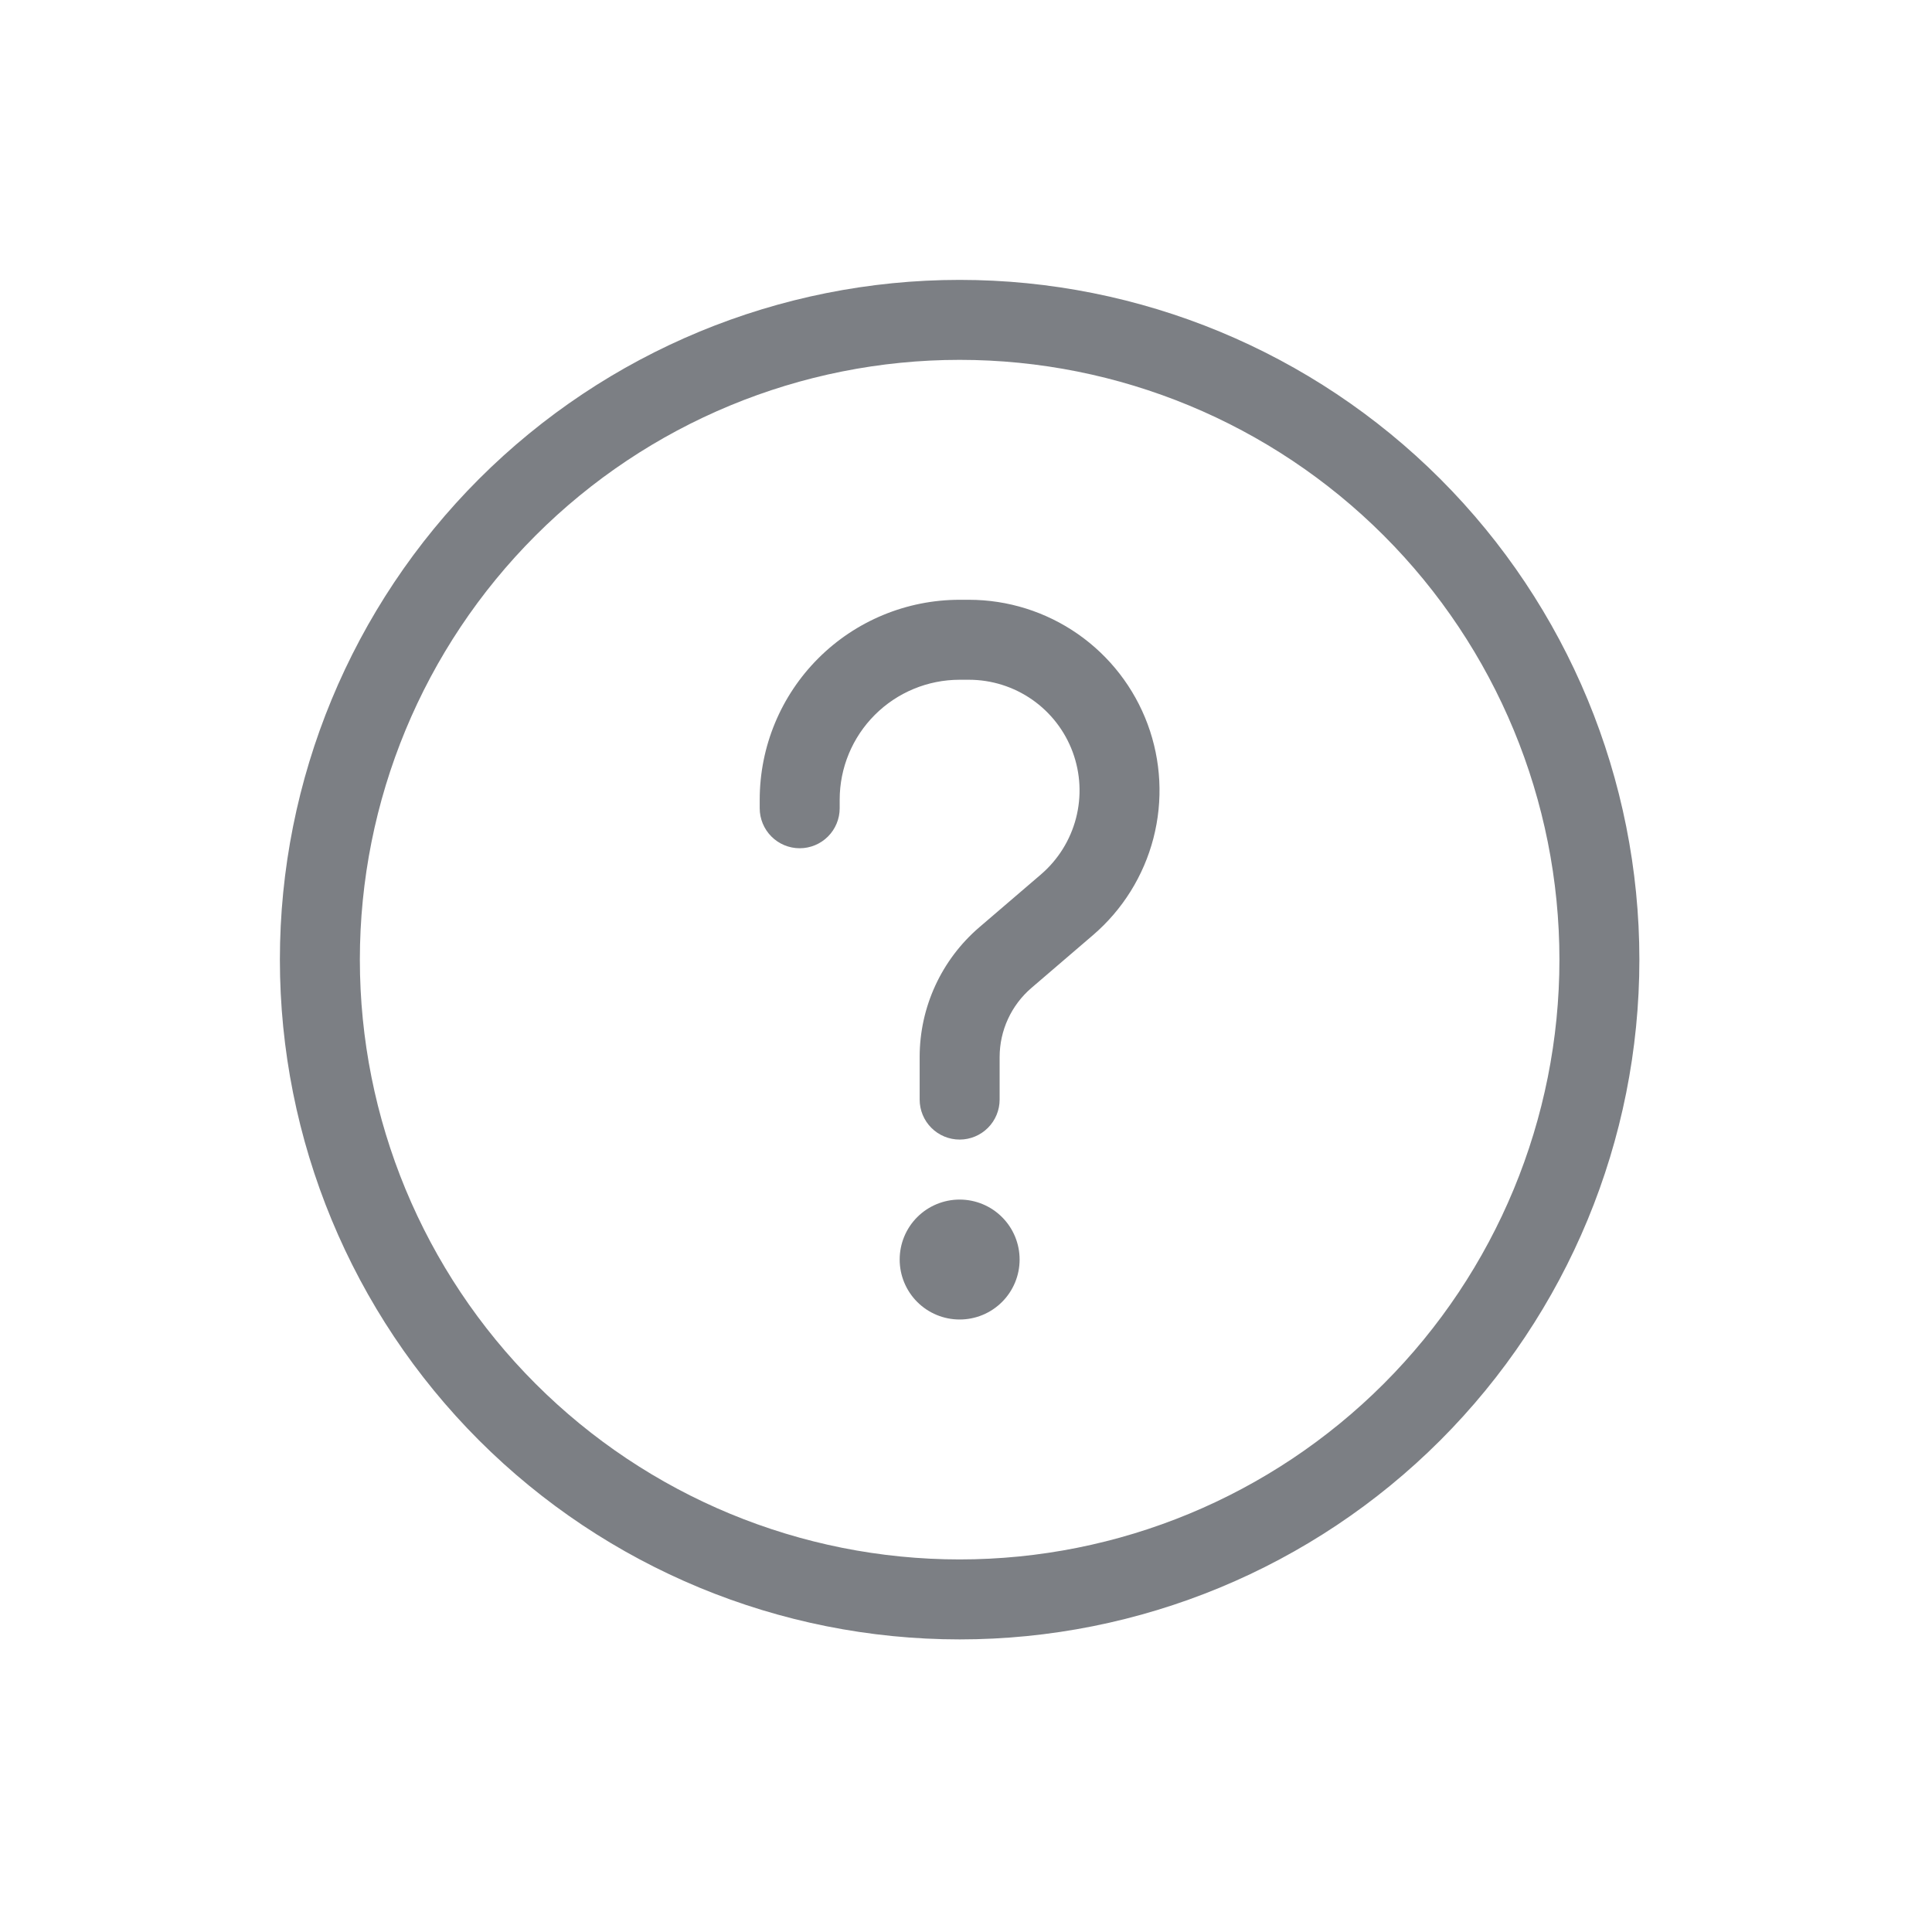
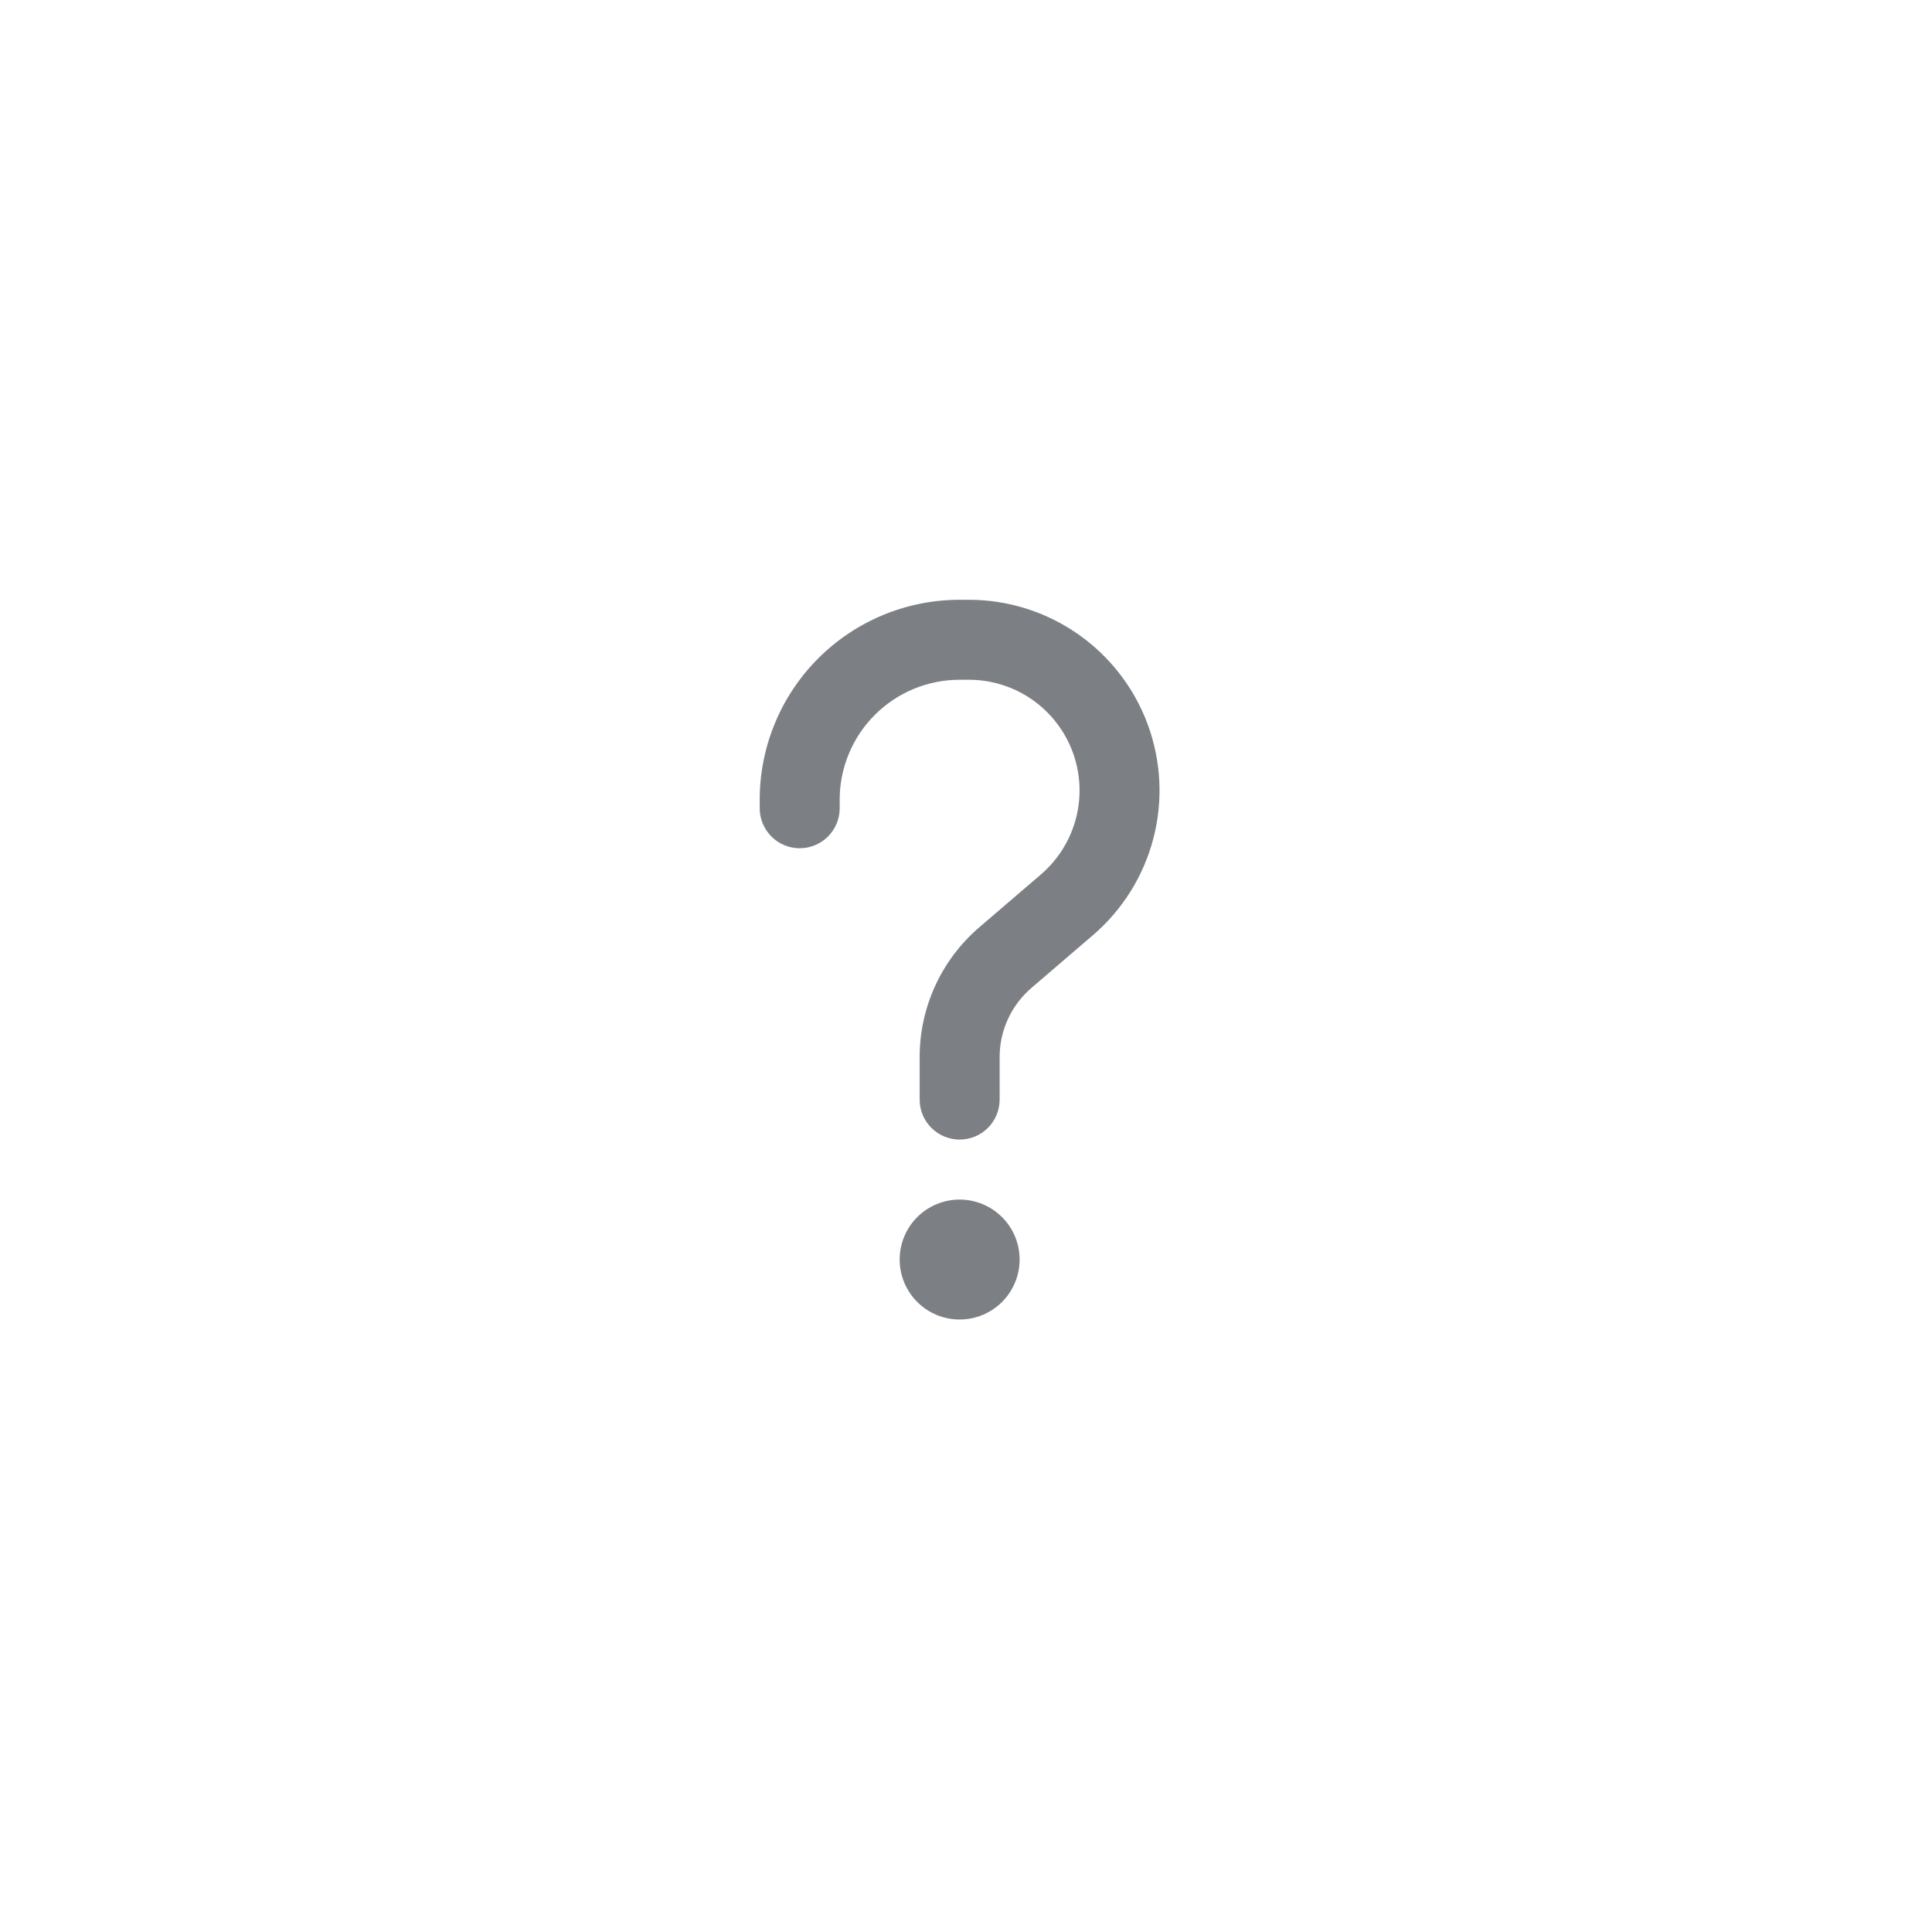
<svg xmlns="http://www.w3.org/2000/svg" width="76" height="76" viewBox="0 0 76 76" fill="none">
  <g id="stash:question-light">
    <path id="Vector" d="M37.75 26.74C36.498 26.74 35.298 27.237 34.413 28.122C33.528 29.007 33.031 30.207 33.031 31.458V31.795C33.031 32.212 32.865 32.612 32.57 32.907C32.275 33.202 31.875 33.368 31.458 33.368C31.041 33.368 30.641 33.202 30.346 32.907C30.051 32.612 29.885 32.212 29.885 31.795V31.458C29.885 29.372 30.714 27.372 32.189 25.897C33.664 24.422 35.664 23.594 37.75 23.594H38.115C39.647 23.594 41.141 24.064 42.398 24.939C43.655 25.814 44.614 27.054 45.146 28.49C45.678 29.927 45.757 31.491 45.373 32.974C44.988 34.457 44.159 35.787 42.997 36.784L40.572 38.864C40.181 39.2 39.867 39.616 39.651 40.085C39.435 40.553 39.324 41.063 39.323 41.578V43.255C39.323 43.672 39.157 44.072 38.862 44.367C38.567 44.662 38.167 44.828 37.75 44.828C37.333 44.828 36.933 44.662 36.638 44.367C36.343 44.072 36.177 43.672 36.177 43.255V41.578C36.177 39.615 37.036 37.753 38.524 36.476L40.946 34.4C41.621 33.821 42.103 33.049 42.327 32.188C42.551 31.327 42.505 30.418 42.197 29.584C41.889 28.75 41.332 28.03 40.602 27.521C39.872 27.013 39.004 26.74 38.115 26.74H37.75ZM37.75 51.906C38.376 51.906 38.976 51.658 39.418 51.215C39.861 50.773 40.109 50.173 40.109 49.547C40.109 48.921 39.861 48.321 39.418 47.879C38.976 47.436 38.376 47.188 37.75 47.188C37.124 47.188 36.524 47.436 36.081 47.879C35.639 48.321 35.391 48.921 35.391 49.547C35.391 50.173 35.639 50.773 36.081 51.215C36.524 51.658 37.124 51.906 37.75 51.906Z" fill="#7C7F84" />
-     <path id="Vector_2" d="M11.01 37.75C11.01 30.658 13.828 23.857 18.842 18.842C23.857 13.828 30.658 11.01 37.75 11.01C44.842 11.01 51.643 13.828 56.658 18.842C61.672 23.857 64.489 30.658 64.489 37.75C64.489 44.842 61.672 51.643 56.658 56.658C51.643 61.672 44.842 64.49 37.75 64.49C30.658 64.49 23.857 61.672 18.842 56.658C13.828 51.643 11.01 44.842 11.01 37.75ZM37.75 14.156C31.492 14.156 25.491 16.642 21.067 21.067C16.642 25.491 14.156 31.492 14.156 37.75C14.156 44.007 16.642 50.009 21.067 54.433C25.491 58.858 31.492 61.344 37.75 61.344C44.007 61.344 50.008 58.858 54.433 54.433C58.858 50.009 61.344 44.007 61.344 37.75C61.344 31.492 58.858 25.491 54.433 21.067C50.008 16.642 44.007 14.156 37.75 14.156Z" fill="#7C7F84" />
  </g>
</svg>